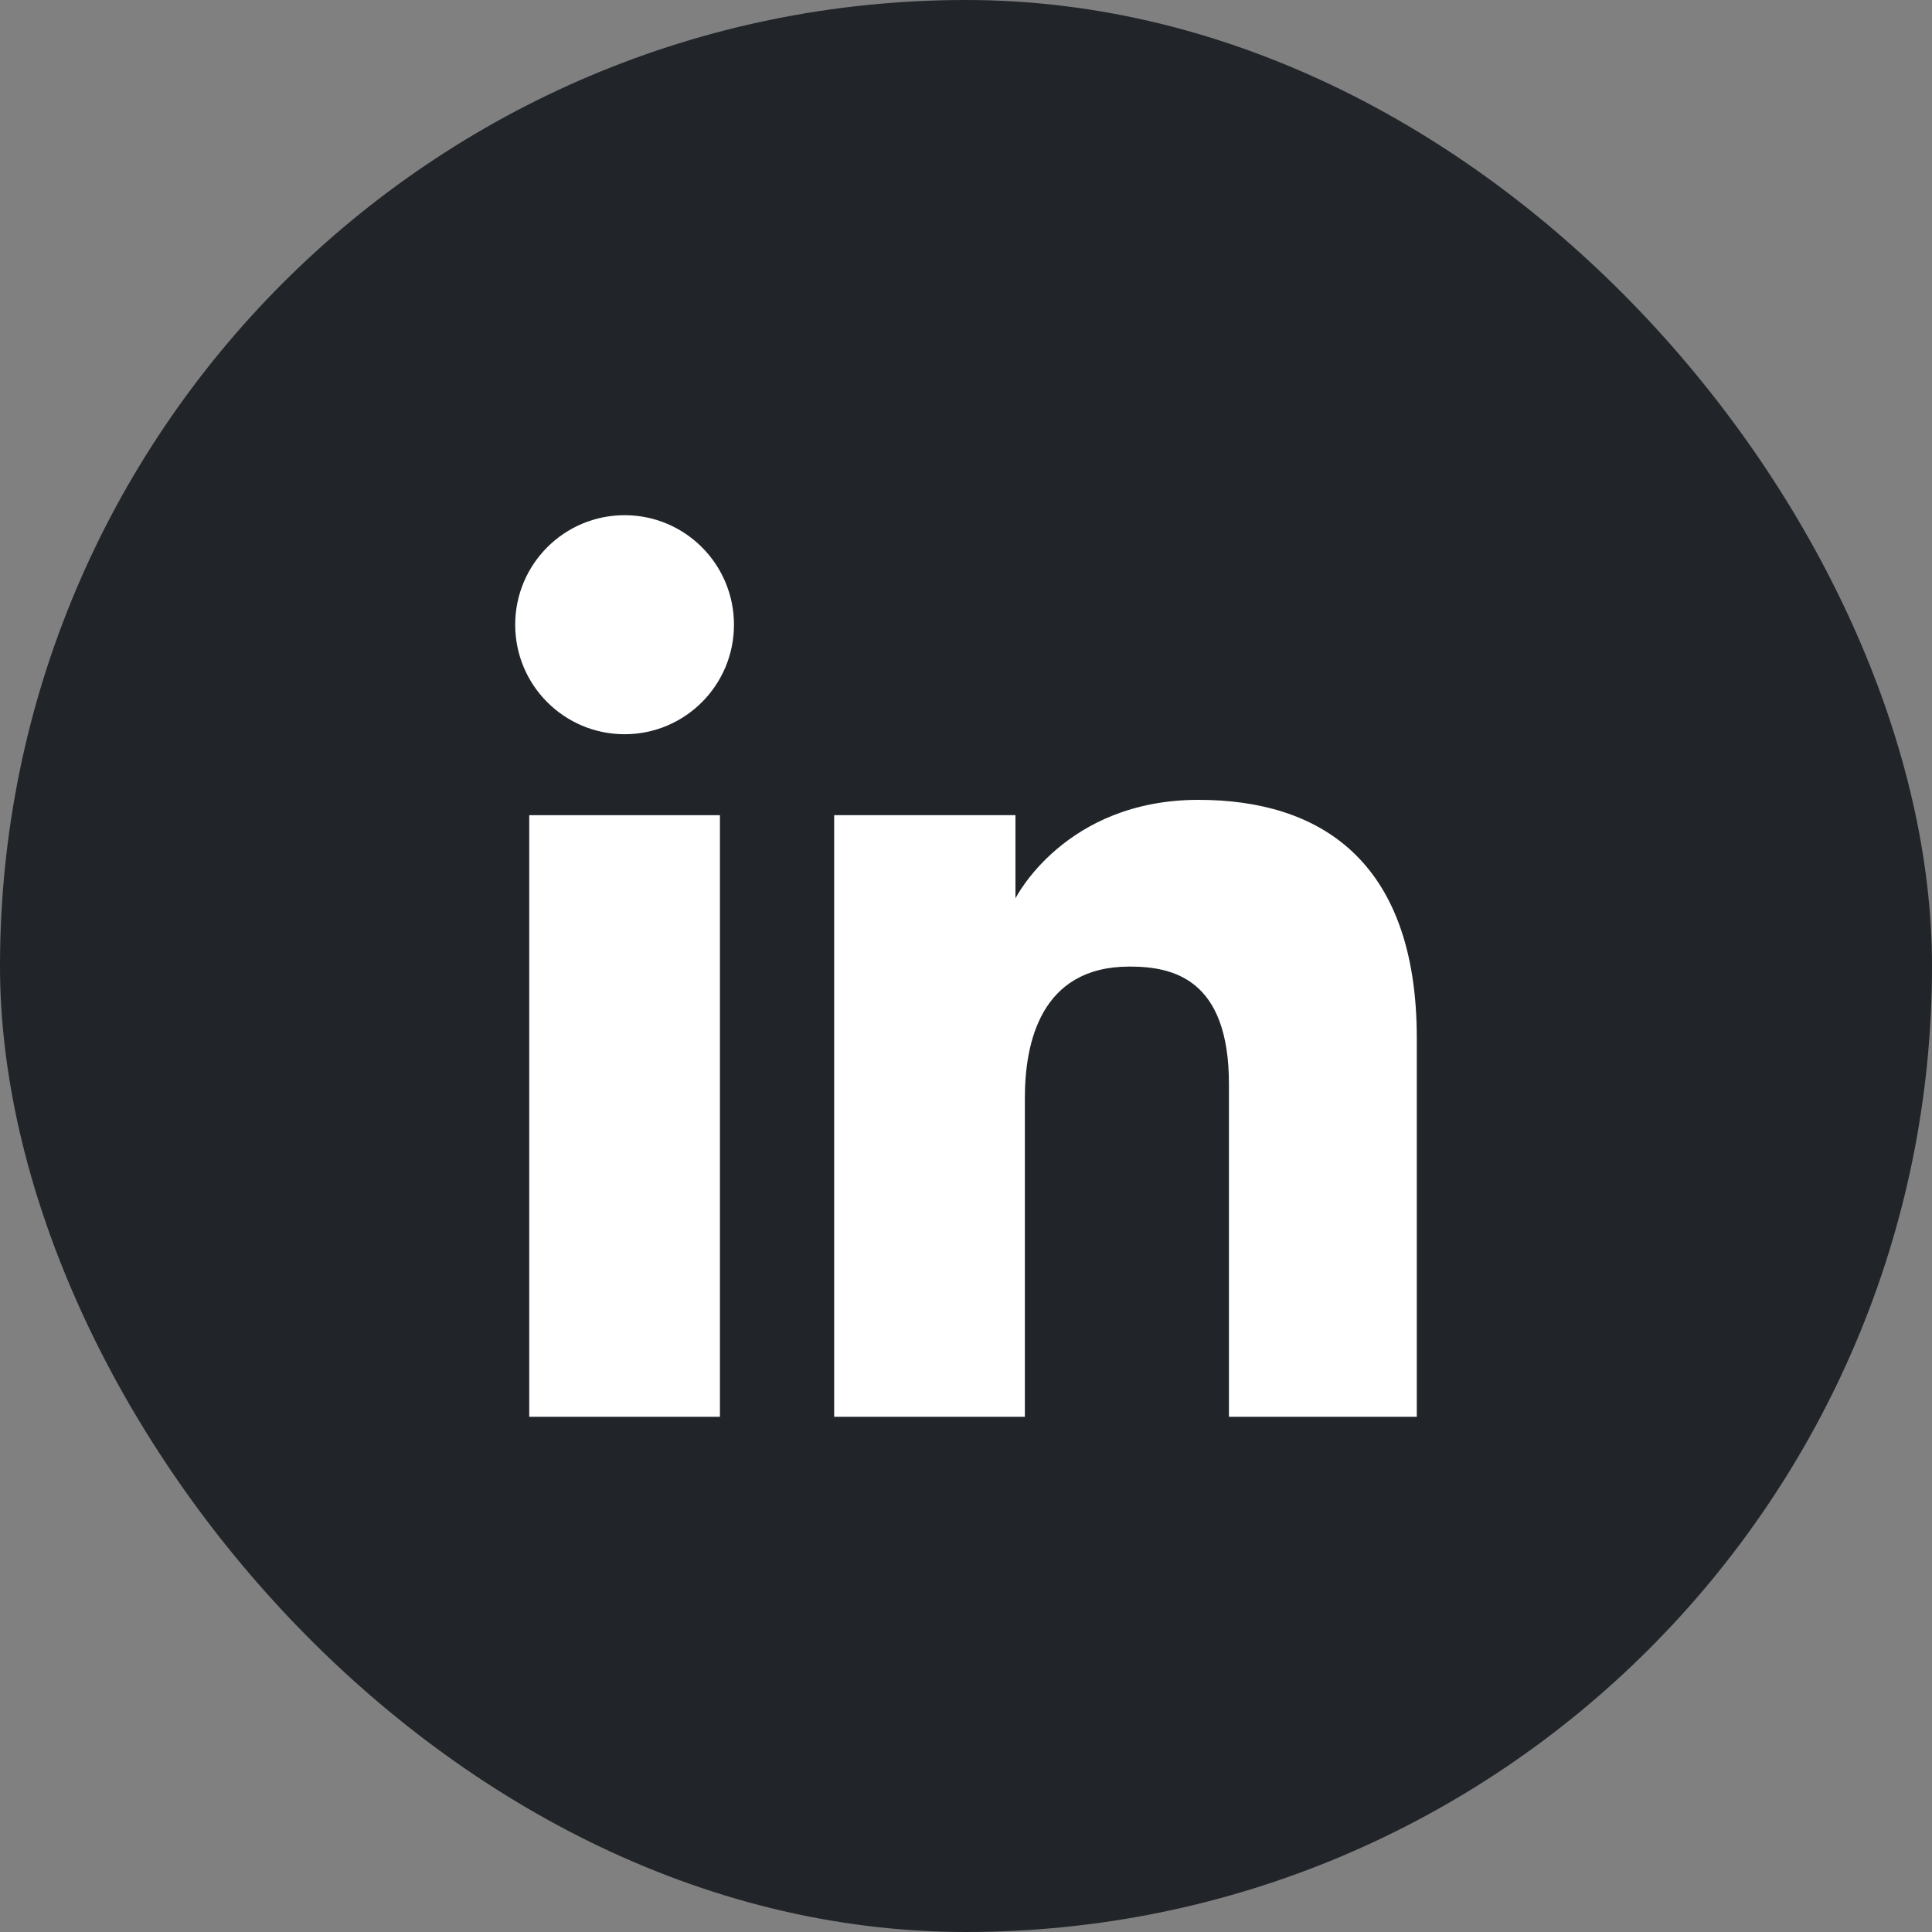
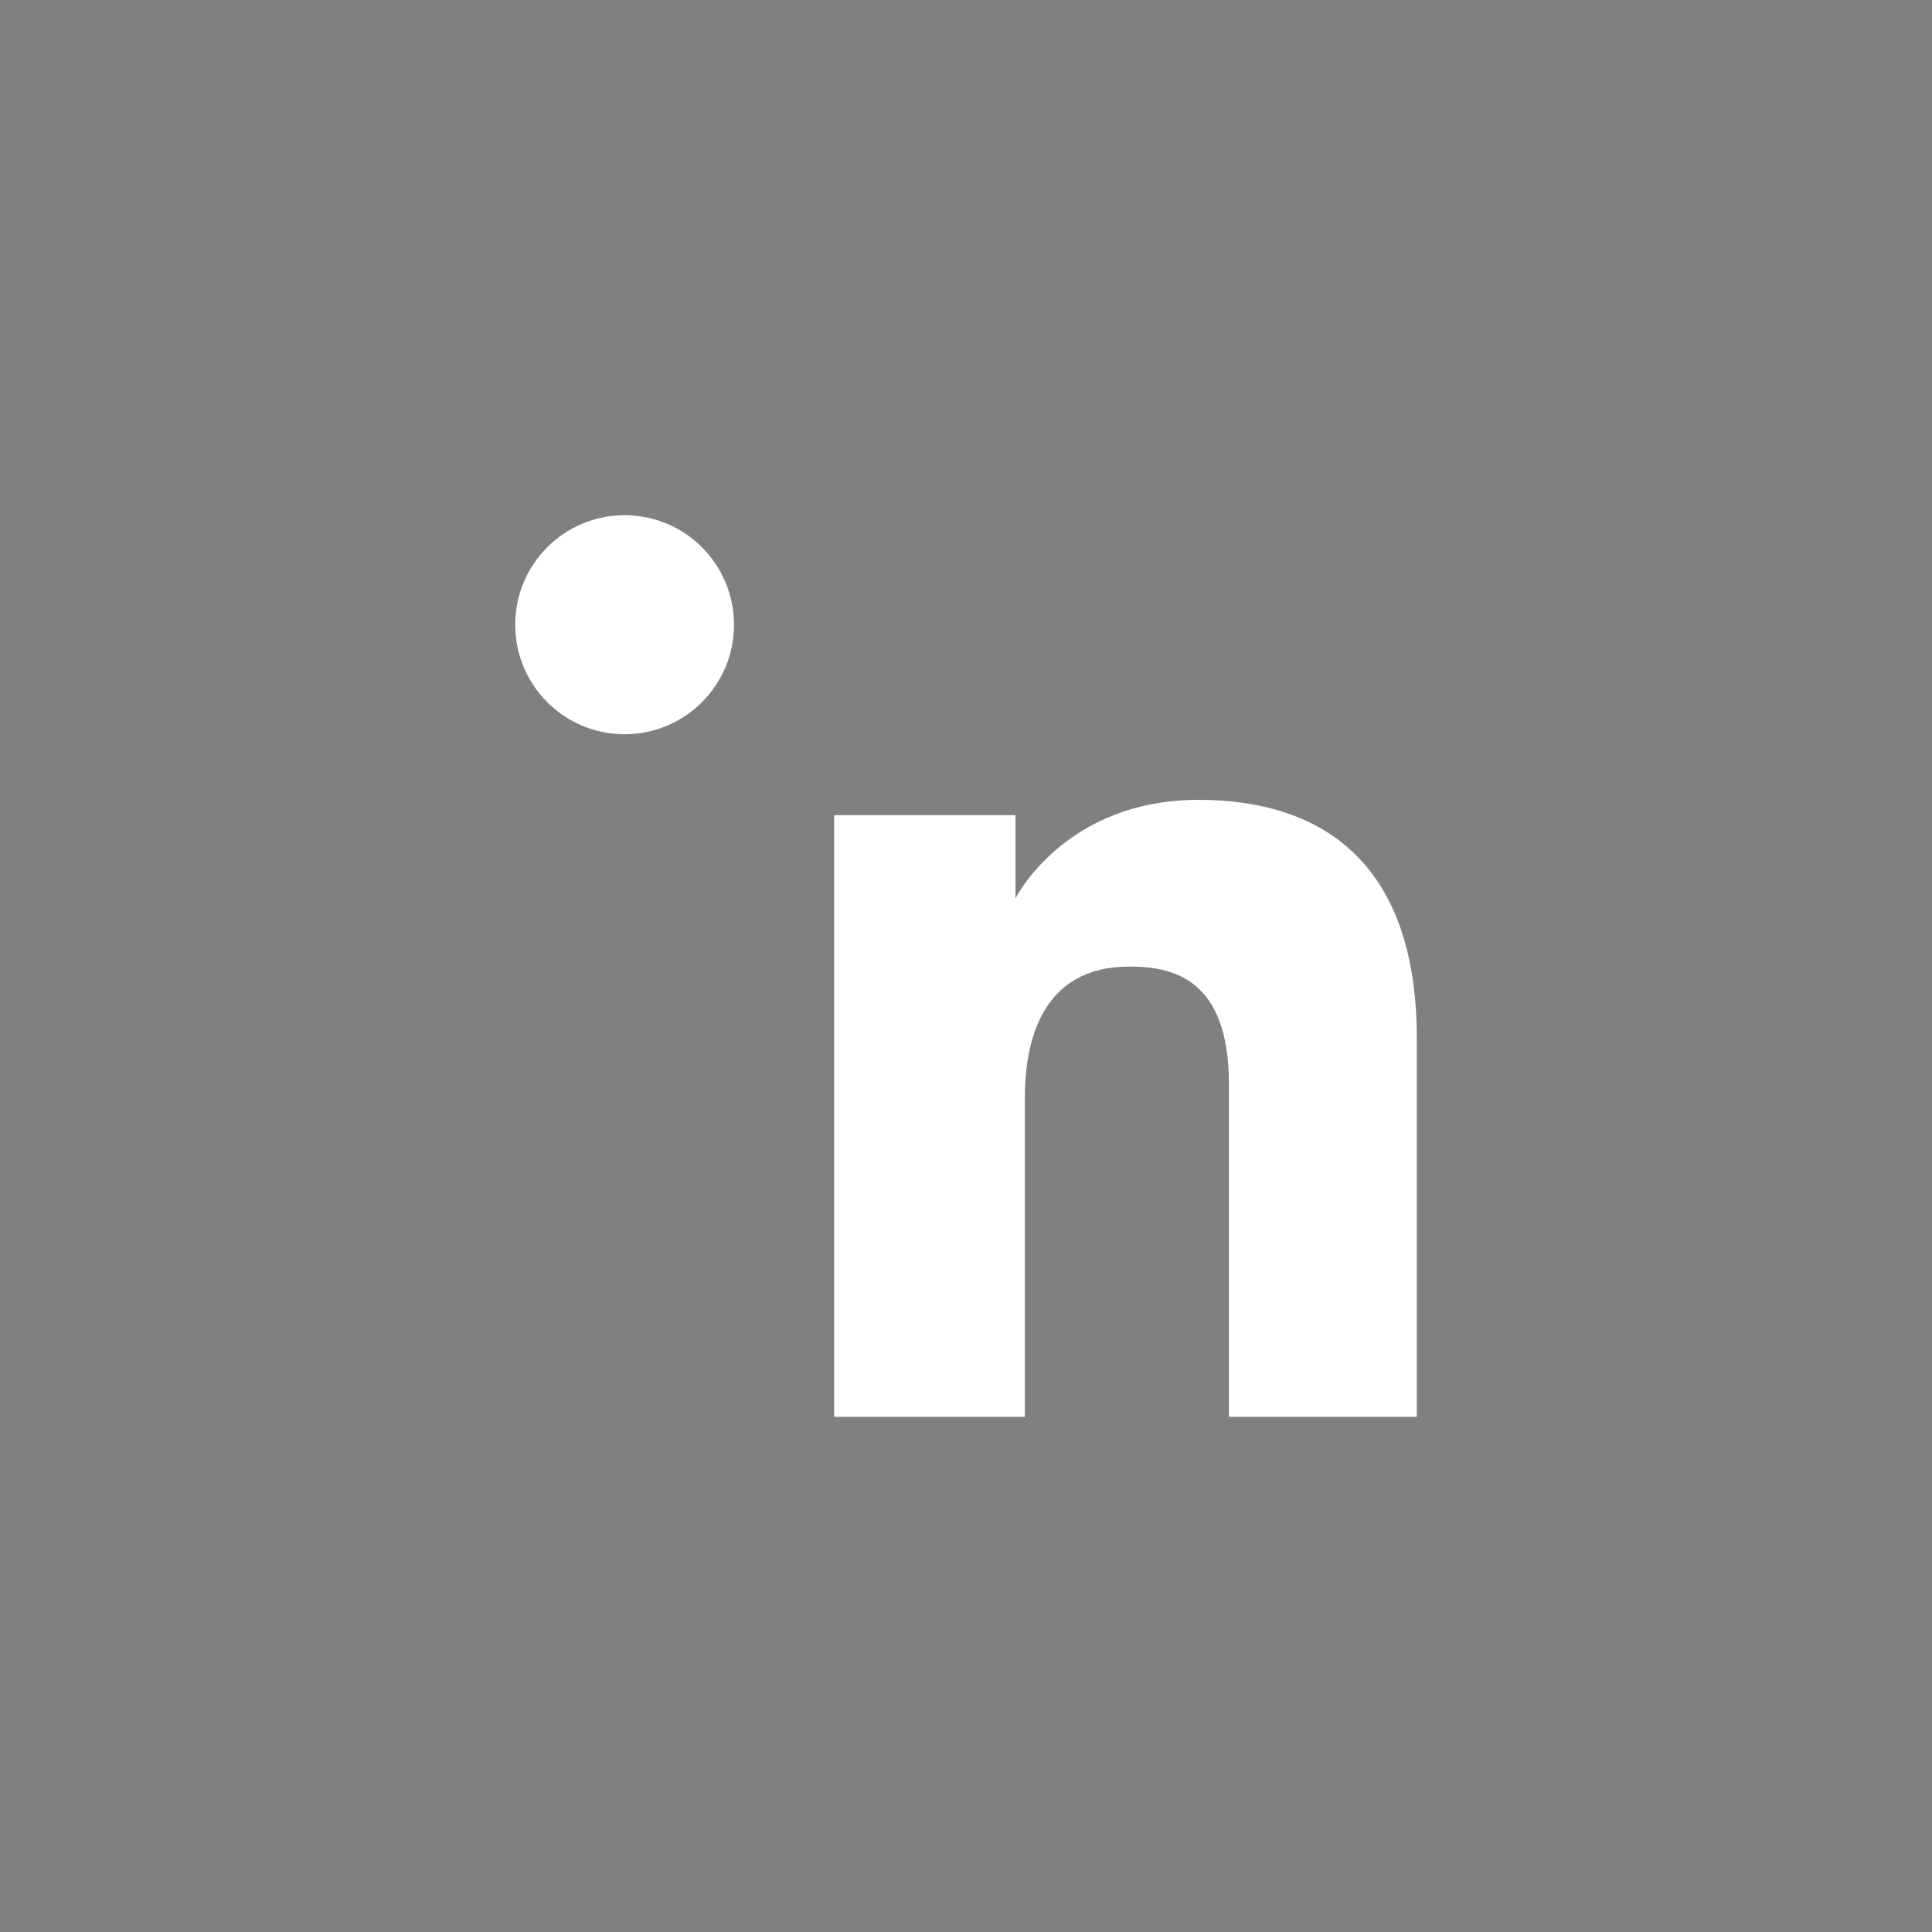
<svg xmlns="http://www.w3.org/2000/svg" width="30" height="30" viewBox="0 0 30 30" fill="none">
  <rect x="0" y="0" width="30" height="30" fill="#808080" stroke="none" />
-   <rect width="30" height="30" rx="15" fill="#212529" />
  <path d="M9.699 11.401C10.637 11.401 11.397 10.64 11.397 9.701C11.397 8.761 10.637 8 9.699 8C8.76 8 8 8.761 8 9.701C8 10.64 8.76 11.401 9.699 11.401Z" fill="white" />
  <path d="M12.953 12.658H15.768V13.95C15.768 13.95 16.532 12.42 18.61 12.42C20.464 12.42 22 13.334 22 16.122V22H19.083V16.834C19.083 15.19 18.206 15.009 17.538 15.009C16.151 15.009 15.914 16.206 15.914 17.049V22H12.953V12.658Z" fill="white" />
-   <path d="M8.218 12.658H11.179V22H8.218V12.658Z" fill="white" />
</svg>